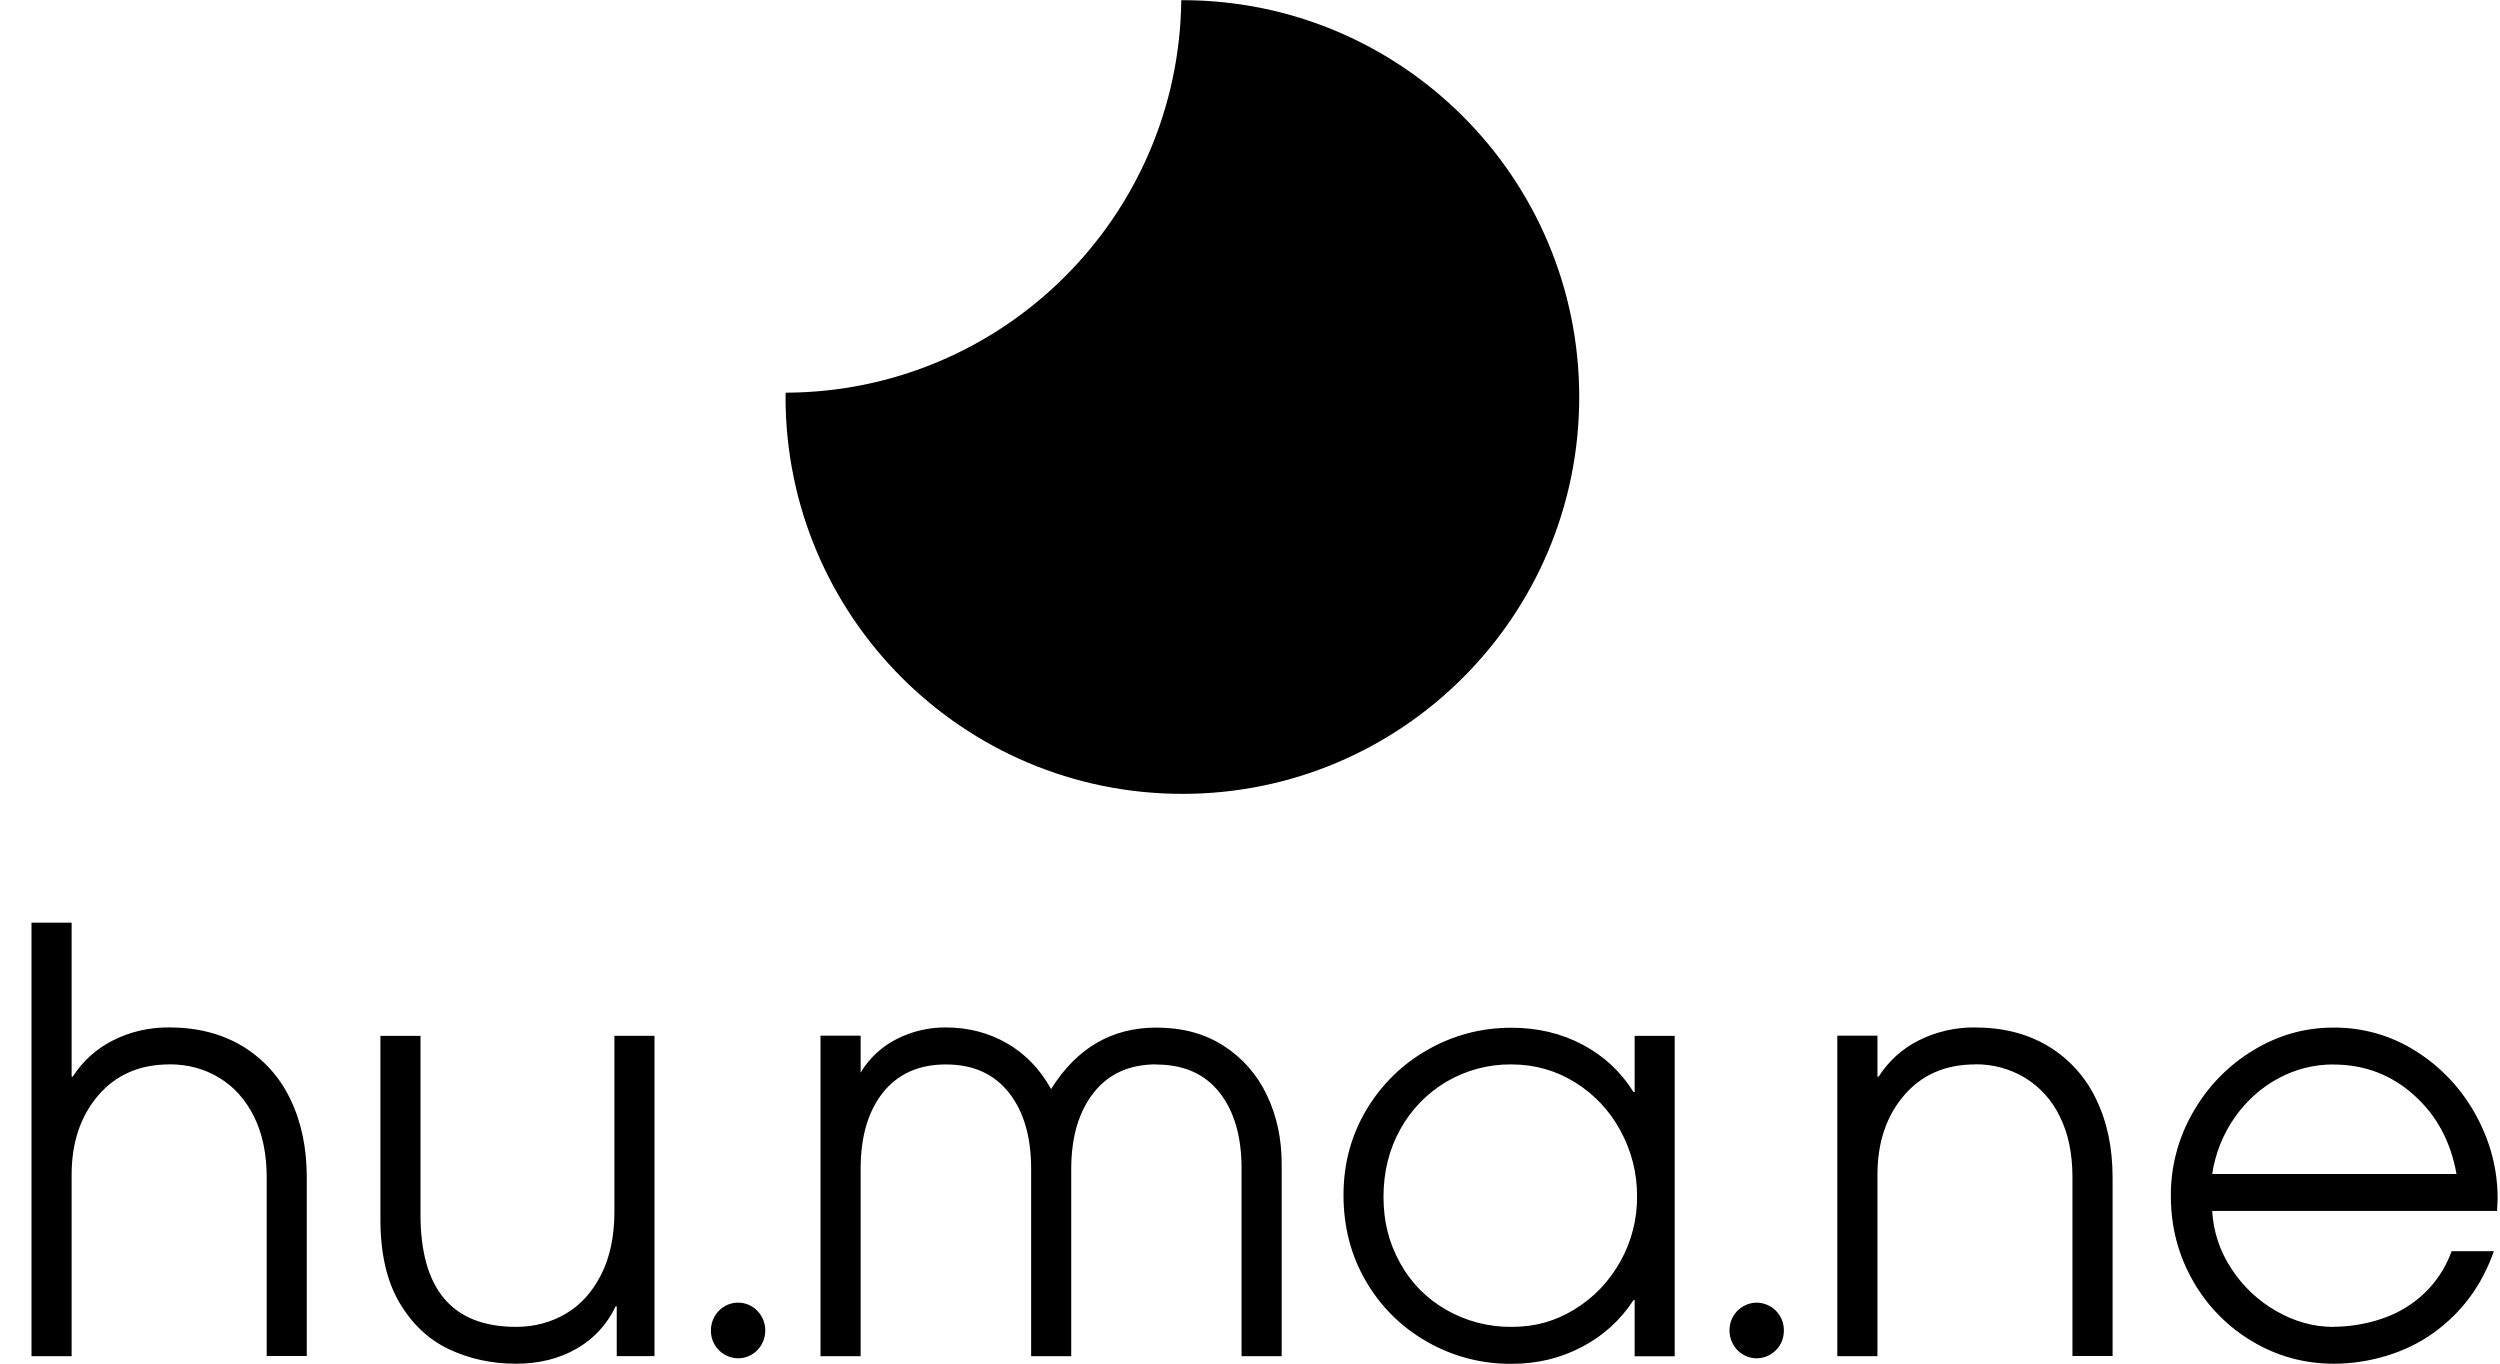
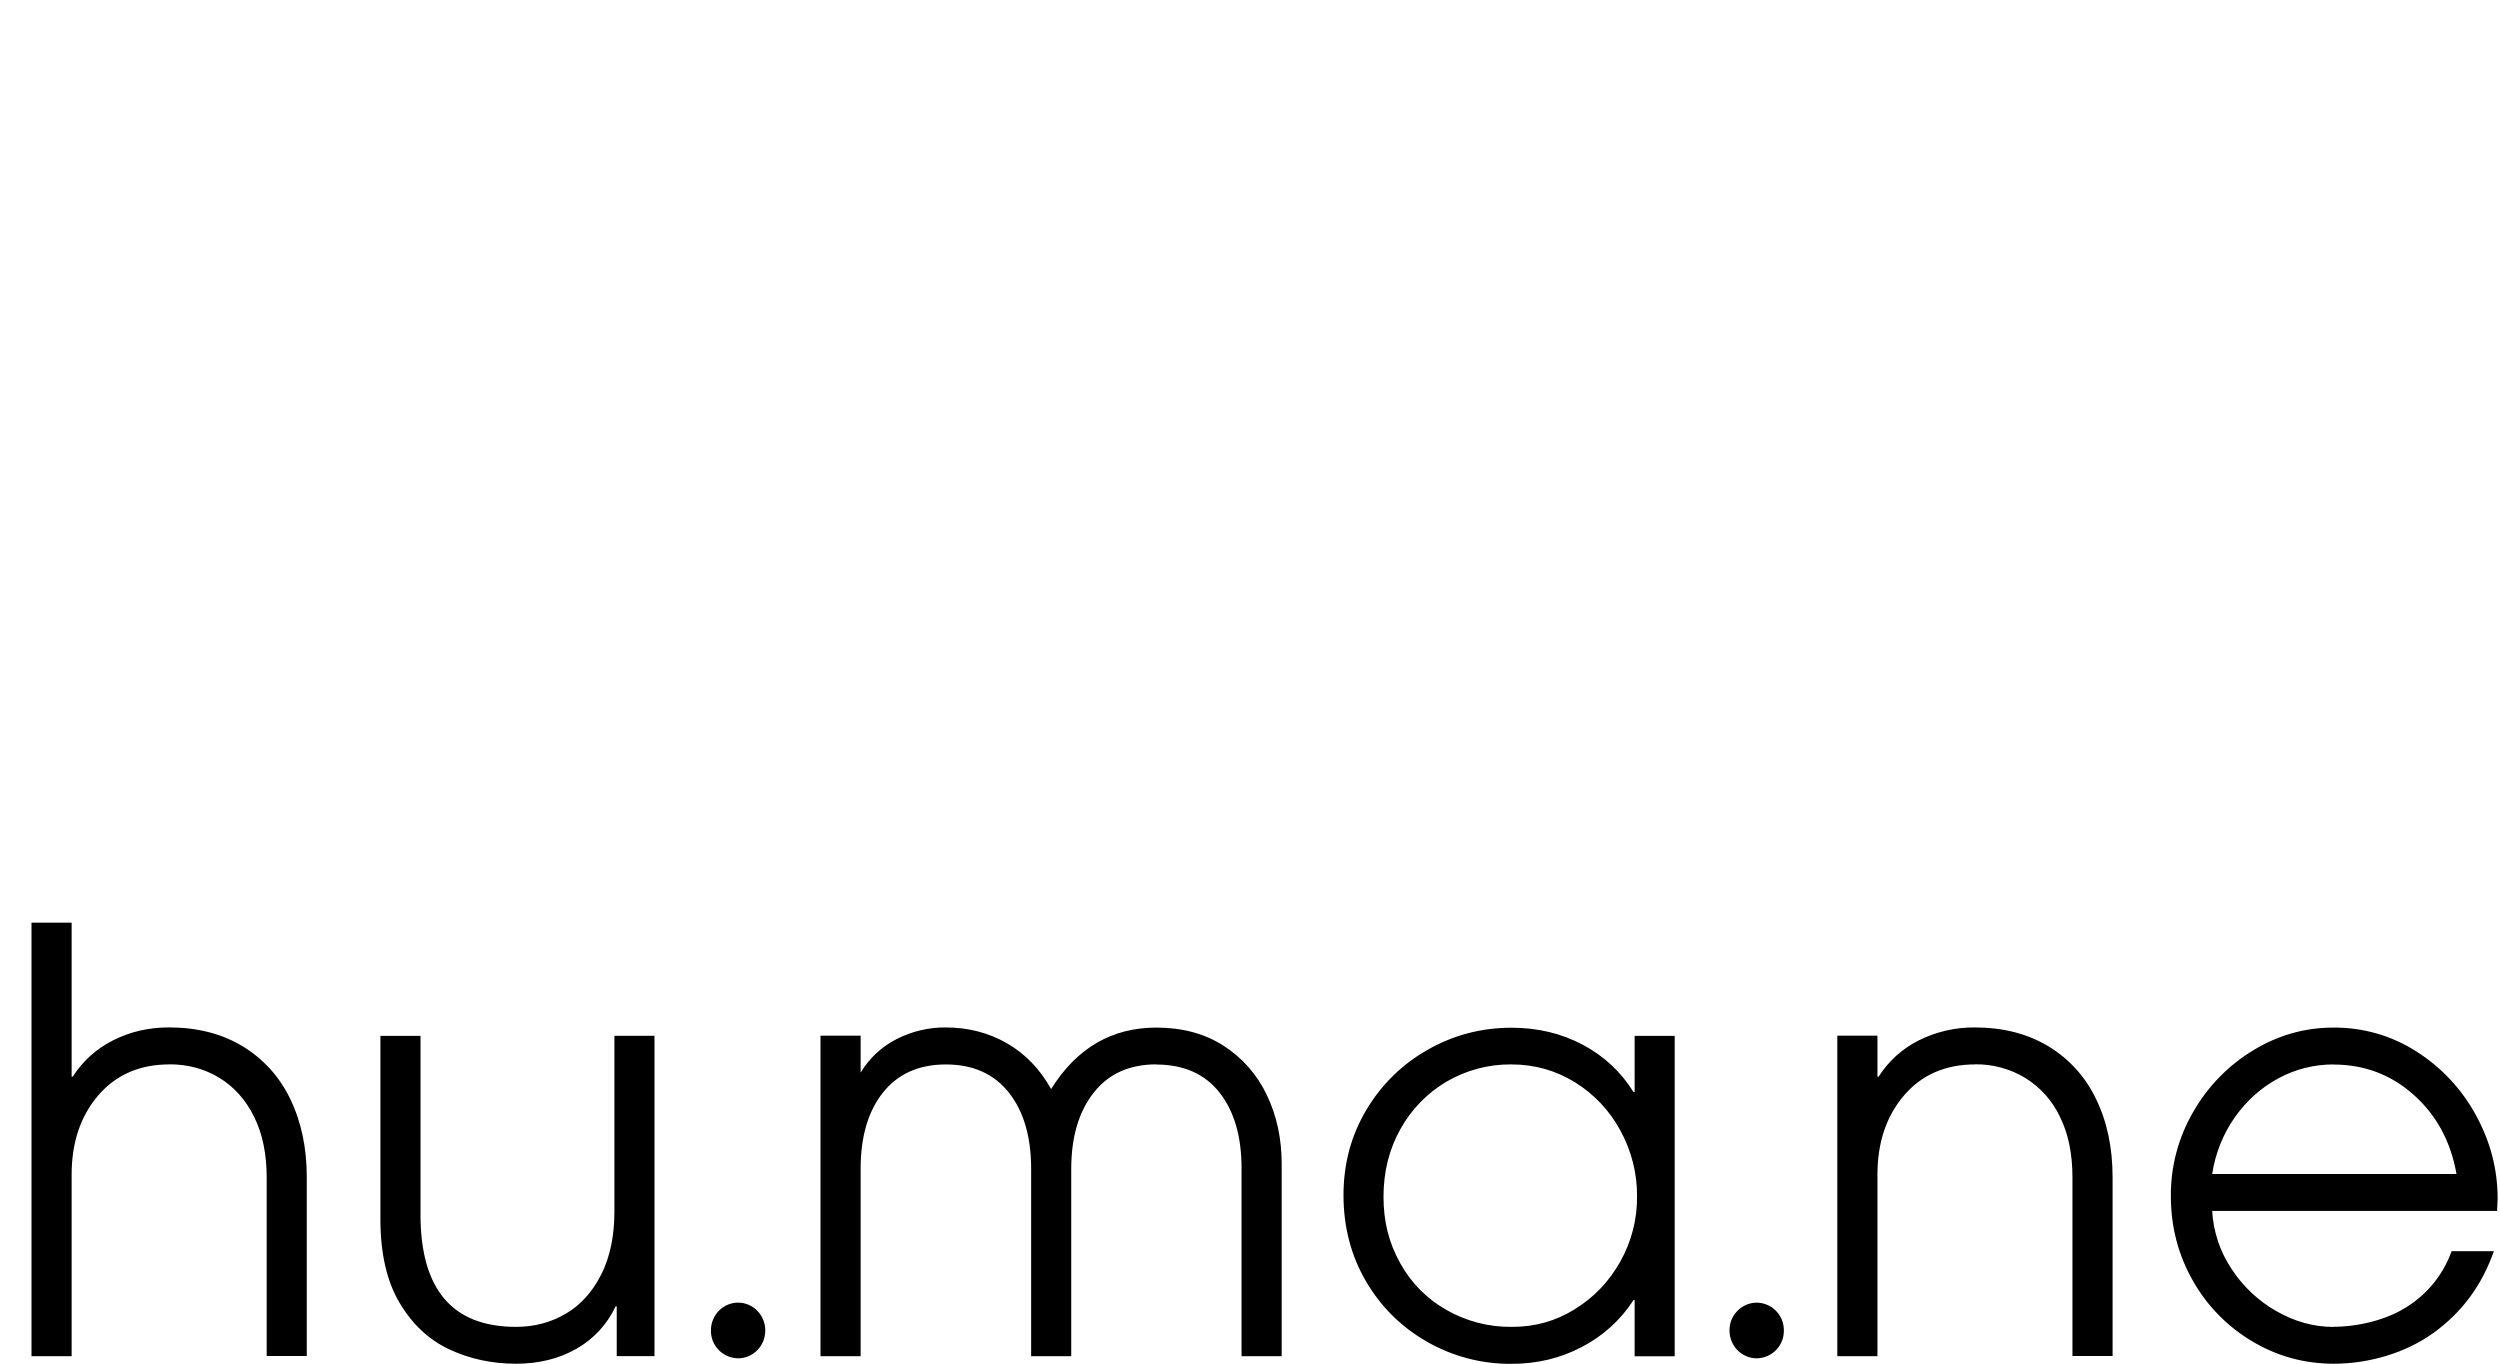
<svg xmlns="http://www.w3.org/2000/svg" width="55" height="30" viewBox="0 0 55 30" fill="none">
  <path fill-rule="evenodd" clip-rule="evenodd" d="M2.16 24.1C2.551 23.645 3.073 23.417 3.726 23.417V23.415C4.129 23.415 4.495 23.512 4.822 23.71C5.149 23.908 5.404 24.194 5.59 24.568C5.774 24.94 5.867 25.386 5.867 25.901V29.832H6.749V25.901C6.749 25.247 6.627 24.673 6.383 24.173C6.154 23.692 5.789 23.29 5.333 23.015C4.876 22.74 4.336 22.603 3.715 22.603C3.27 22.603 2.862 22.698 2.489 22.887C2.126 23.068 1.819 23.344 1.601 23.686H1.576V20.299H0.693V29.836H1.576V25.841C1.576 25.136 1.771 24.556 2.16 24.1ZM13.543 28.741C13.36 29.133 13.059 29.459 12.682 29.673C12.3 29.891 11.857 30.002 11.352 30.002C10.824 30.002 10.335 29.897 9.886 29.687C9.437 29.477 9.072 29.136 8.791 28.663C8.51 28.19 8.369 27.578 8.369 26.822V22.789H9.251V26.718C9.251 28.368 9.951 29.191 11.353 29.191C11.755 29.191 12.12 29.094 12.447 28.902C12.775 28.71 13.034 28.421 13.227 28.039C13.42 27.656 13.517 27.195 13.517 26.653V22.787H14.399V29.835H13.568V28.739H13.543L13.543 28.741ZM25.441 23.416C24.846 23.416 24.384 23.625 24.059 24.042C23.73 24.461 23.567 25.021 23.567 25.724V29.836H22.685V25.712C22.685 25.007 22.52 24.448 22.195 24.037C21.867 23.624 21.406 23.418 20.81 23.418C20.215 23.418 19.752 23.625 19.425 24.037C19.098 24.449 18.934 25.007 18.934 25.712V29.836H18.051V22.785H18.934V23.597C19.125 23.279 19.402 23.022 19.733 22.856C20.066 22.687 20.435 22.601 20.808 22.604C21.303 22.604 21.753 22.722 22.155 22.953C22.557 23.185 22.88 23.52 23.124 23.959C23.687 23.058 24.459 22.607 25.44 22.607C26.01 22.607 26.503 22.739 26.92 23.007C27.332 23.271 27.661 23.647 27.87 24.09C28.089 24.546 28.197 25.052 28.197 25.611V29.837H27.314V25.7C27.314 25.005 27.154 24.45 26.831 24.038C26.508 23.627 26.043 23.42 25.44 23.42L25.441 23.416ZM35.938 28.601C35.657 29.036 35.267 29.391 34.807 29.63C34.337 29.879 33.821 30.004 33.258 30.004C32.602 30.011 31.957 29.842 31.389 29.515C30.831 29.198 30.368 28.738 30.048 28.182C29.721 27.62 29.557 26.99 29.557 26.295C29.557 25.6 29.725 24.982 30.059 24.419C30.386 23.866 30.852 23.408 31.412 23.093C31.98 22.77 32.594 22.61 33.256 22.61C33.827 22.61 34.347 22.734 34.817 22.982C35.287 23.232 35.661 23.58 35.938 24.026H35.962V22.789H36.843V29.838H35.962V28.601H35.938ZM35.649 24.873C35.892 25.316 36.018 25.812 36.015 26.317C36.02 26.823 35.892 27.32 35.643 27.761C35.396 28.198 35.063 28.547 34.643 28.804C34.224 29.062 33.786 29.191 33.258 29.191C32.752 29.197 32.255 29.067 31.817 28.816C31.39 28.574 31.038 28.217 30.803 27.787C30.559 27.348 30.437 26.881 30.437 26.331C30.437 25.78 30.561 25.283 30.808 24.842C31.047 24.409 31.397 24.049 31.822 23.797C32.254 23.544 32.746 23.413 33.247 23.417C33.757 23.417 34.225 23.548 34.649 23.81C35.07 24.07 35.415 24.437 35.649 24.873ZM43.455 23.417C42.799 23.417 42.277 23.645 41.888 24.1C41.499 24.555 41.304 25.136 41.304 25.841V29.836H40.421V22.785H41.304V23.687H41.329C41.547 23.345 41.853 23.068 42.216 22.887C42.597 22.697 43.018 22.6 43.444 22.604C44.064 22.604 44.602 22.74 45.061 23.016C45.517 23.29 45.882 23.693 46.111 24.174C46.355 24.673 46.477 25.248 46.477 25.901V29.832H45.594V25.901C45.594 25.386 45.504 24.94 45.318 24.568C45.151 24.214 44.884 23.916 44.55 23.711C44.219 23.513 43.84 23.41 43.455 23.415V23.417ZM52.971 28.738C52.514 29.039 51.88 29.189 51.334 29.189L51.336 29.192C50.899 29.192 50.479 29.074 50.077 28.843C49.678 28.616 49.34 28.296 49.09 27.91C48.839 27.532 48.693 27.094 48.668 26.64H54.936L54.948 26.37C54.948 25.725 54.788 25.114 54.47 24.533C54.161 23.964 53.712 23.483 53.166 23.136C52.62 22.784 51.983 22.601 51.334 22.607C50.706 22.607 50.116 22.774 49.566 23.11C49.02 23.441 48.567 23.907 48.251 24.462C47.923 25.025 47.753 25.667 47.759 26.318C47.759 26.987 47.92 27.607 48.242 28.173C48.554 28.727 49.006 29.189 49.553 29.512C50.102 29.839 50.7 30.002 51.346 30.002C52.093 30.002 52.911 29.776 53.536 29.324C54.163 28.873 54.604 28.274 54.865 27.526H53.935C53.757 28.026 53.418 28.452 52.971 28.738ZM50.129 23.721C50.499 23.521 50.914 23.417 51.336 23.418V23.42C52.015 23.42 52.606 23.642 53.105 24.09C53.605 24.535 53.917 25.116 54.043 25.828H48.668C48.736 25.377 48.908 24.947 49.171 24.573C49.433 24.207 49.752 23.922 50.129 23.721ZM16.836 29.271C16.836 29.609 16.569 29.883 16.238 29.883C16.159 29.882 16.08 29.865 16.007 29.834C15.934 29.803 15.868 29.758 15.812 29.701C15.757 29.644 15.713 29.576 15.683 29.503C15.654 29.429 15.639 29.35 15.64 29.27C15.64 28.932 15.907 28.658 16.238 28.658C16.569 28.658 16.836 28.932 16.836 29.27V29.271ZM38.647 29.883C38.727 29.882 38.805 29.865 38.879 29.834C38.952 29.803 39.018 29.757 39.073 29.701C39.129 29.644 39.172 29.576 39.202 29.503C39.231 29.429 39.246 29.35 39.245 29.27C39.246 29.191 39.231 29.112 39.202 29.038C39.172 28.964 39.129 28.897 39.073 28.84C39.018 28.783 38.952 28.738 38.879 28.707C38.805 28.675 38.727 28.659 38.647 28.658C38.568 28.659 38.489 28.675 38.416 28.706C38.343 28.738 38.277 28.783 38.221 28.84C38.166 28.897 38.122 28.964 38.092 29.038C38.063 29.112 38.048 29.191 38.049 29.27C38.049 29.609 38.317 29.883 38.647 29.883Z" fill="black" />
-   <path fill-rule="evenodd" clip-rule="evenodd" d="M17.285 8.639C17.285 8.672 17.282 8.702 17.282 8.734C17.282 13.556 21.191 17.465 26.013 17.465C30.835 17.465 34.743 13.556 34.743 8.734C34.743 3.913 30.835 0.004 26.013 0.004C26.004 0.004 25.997 0.007 25.988 0.007C25.935 4.774 22.062 8.624 17.285 8.639Z" fill="black" />
</svg>